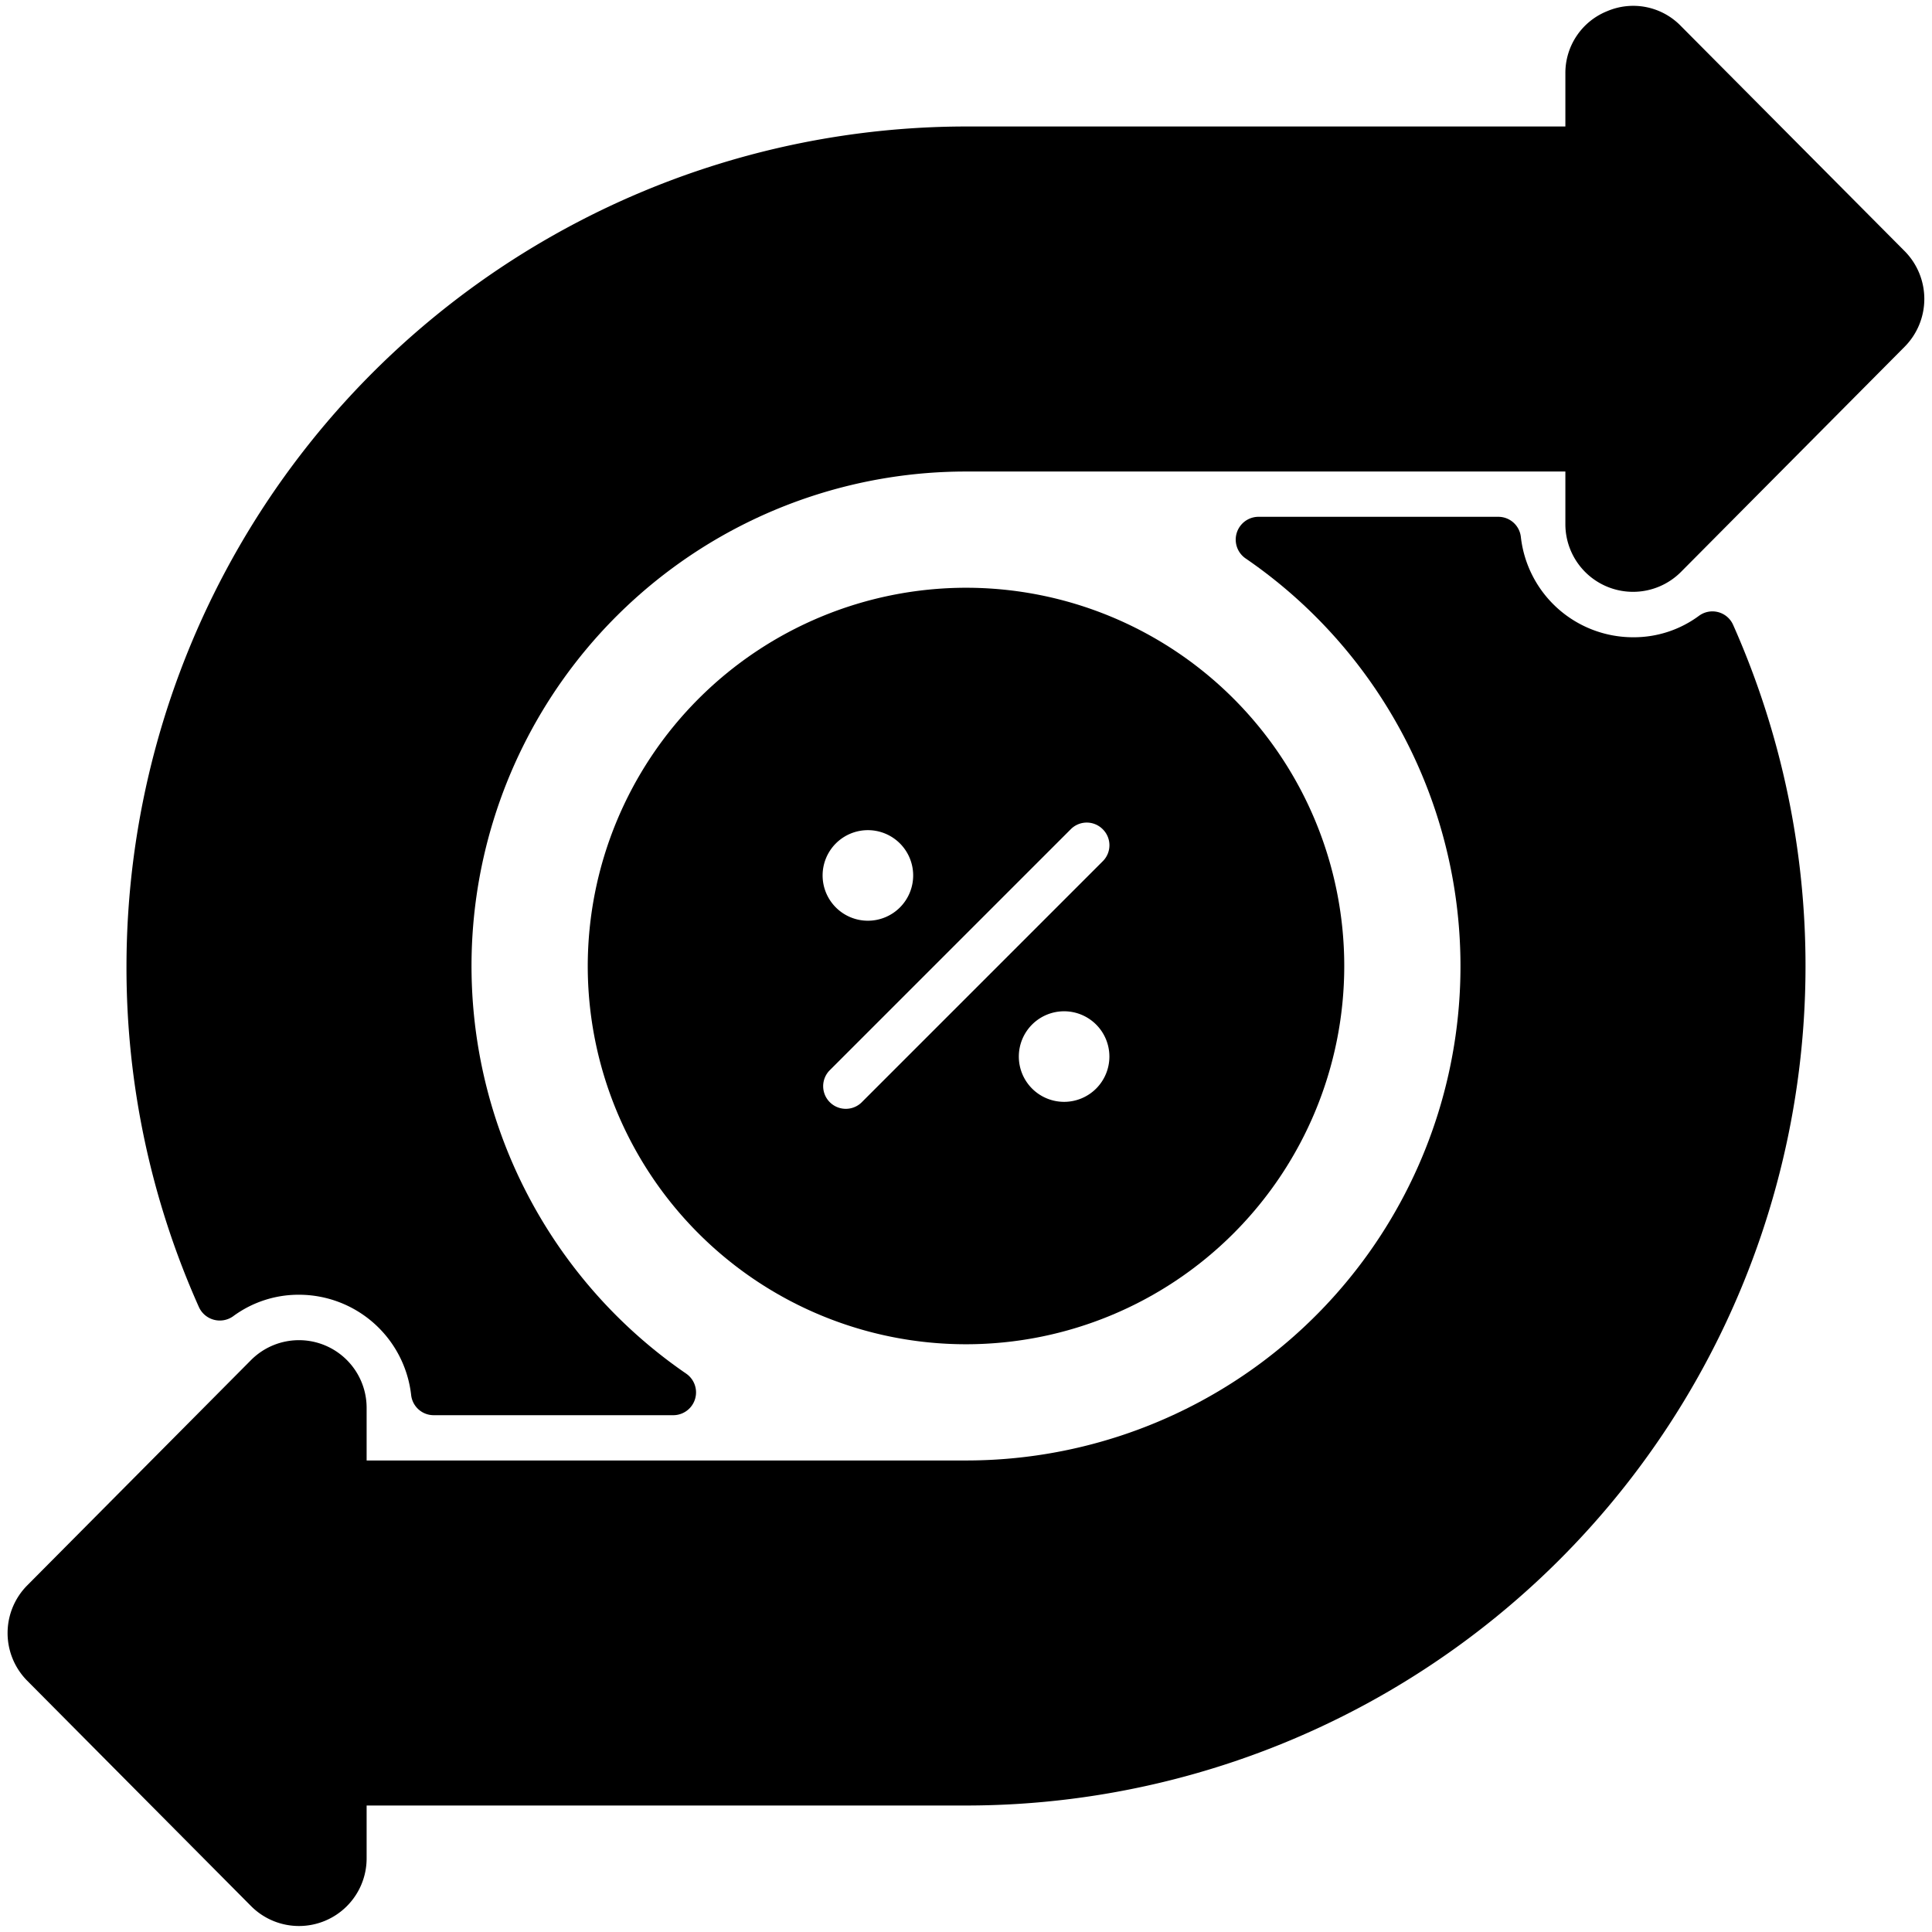
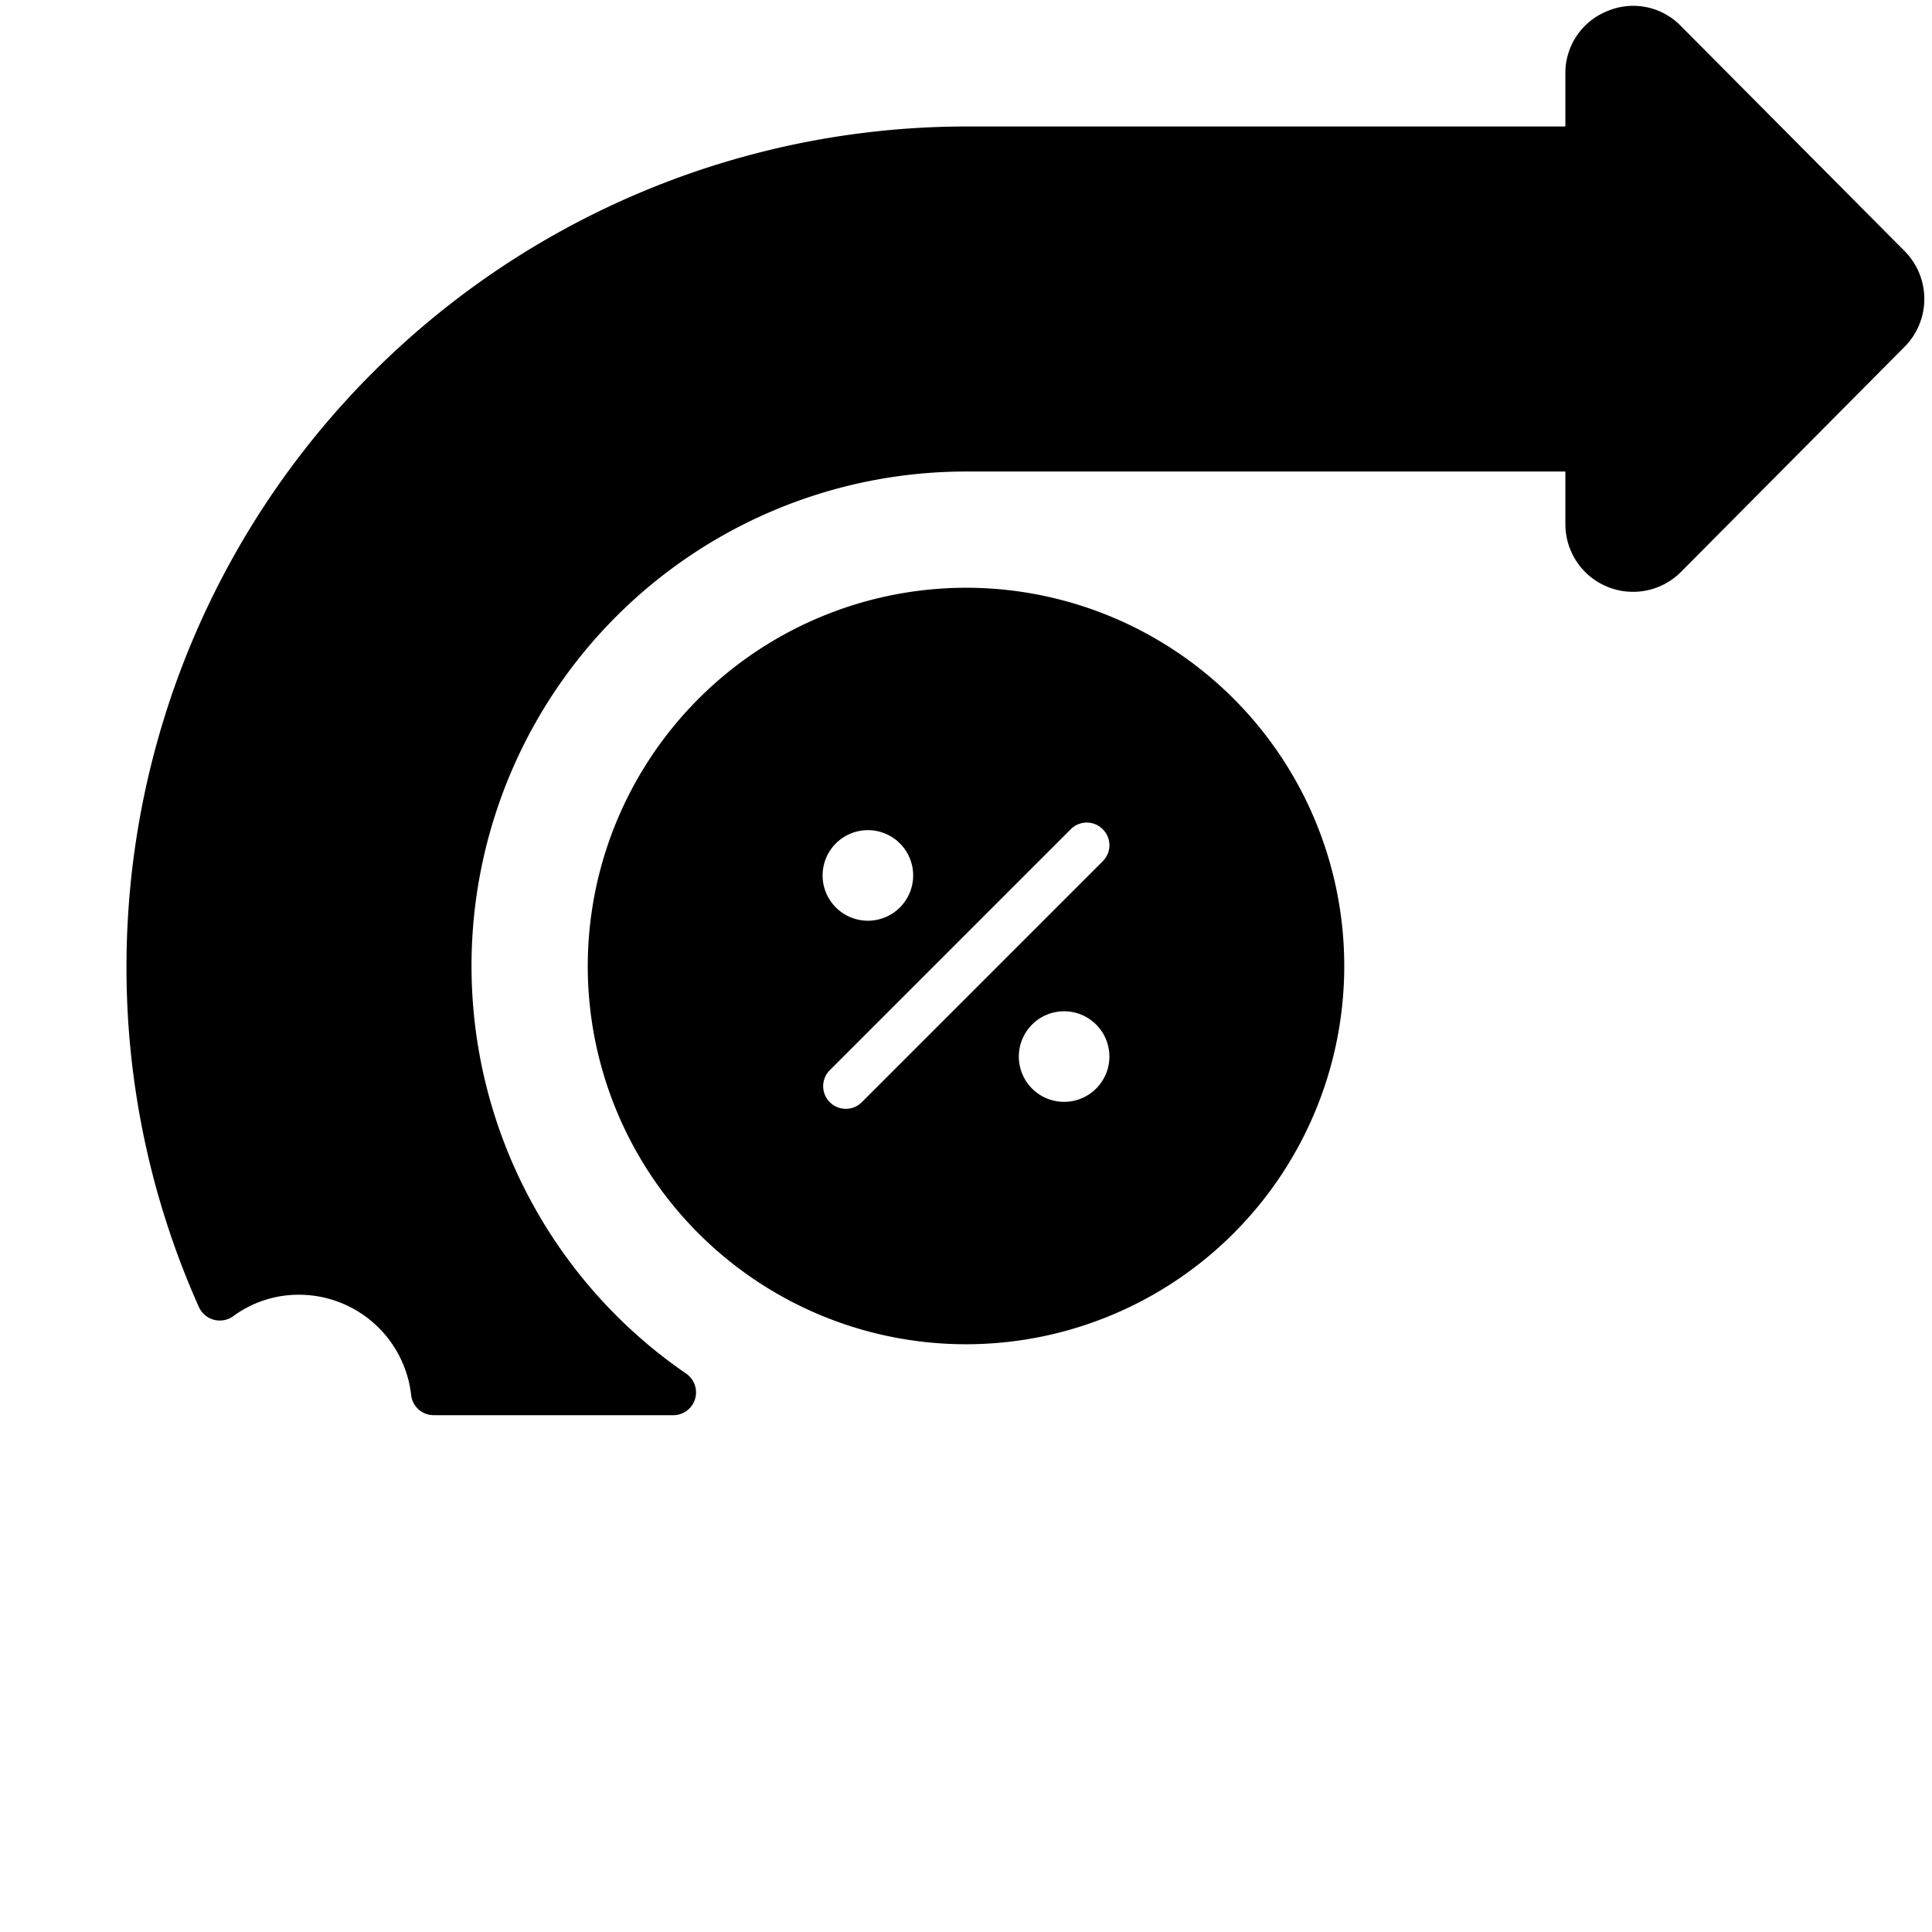
<svg xmlns="http://www.w3.org/2000/svg" height="512" viewBox="0 0 128 128" width="512">
  <g id="Glyph">
    <g id="Glyph-2" data-name="Glyph">
-       <path d="m1.8 111.35 14.83 14.93a4.481 4.481 0 0 0 7.66-3.16v-3.5h39.71a55.625 55.625 0 0 0 50.82-78.23 1.5 1.5 0 0 0 -2.26-.59 7.26 7.26 0 0 1 -4.35 1.42 7.483 7.483 0 0 1 -7.45-6.65 1.5 1.5 0 0 0 -1.49-1.33h-15.92a1.512 1.512 0 0 0 -.85 2.74 32.749 32.749 0 0 1 -18.5 59.78h-39.71v-3.49a4.483 4.483 0 0 0 -7.66-3.16l-14.83 14.93a4.485 4.485 0 0 0 0 6.31z" />
      <path d="m111.37 1.73a4.395 4.395 0 0 0 -4.89-.99 4.41 4.41 0 0 0 -2.77 4.14v3.5h-39.71a55.682 55.682 0 0 0 -55.62 55.62 55.061 55.061 0 0 0 4.8 22.6 1.52 1.52 0 0 0 2.26.61 7.29 7.29 0 0 1 4.35-1.43 7.483 7.483 0 0 1 7.45 6.65 1.5 1.5 0 0 0 1.49 1.33h15.9a1.51 1.51 0 0 0 .85-2.74 32.758 32.758 0 0 1 18.52-59.78h39.71v3.49a4.483 4.483 0 0 0 7.66 3.16l14.83-14.93a4.5 4.5 0 0 0 0-6.31z" />
      <path d="m38.94 64a25.06 25.06 0 1 0 25.06-25.06 25.086 25.086 0 0 0 -25.06 25.06zm18.56-9a3 3 0 1 1 -3 3 3 3 0 0 1 3-3zm13 18a3 3 0 1 1 3-3 3 3 0 0 1 -3 3zm2.56-18.06a1.491 1.491 0 0 1 0 2.12l-16 16a1.5 1.5 0 0 1 -2.12-2.12l16-16a1.491 1.491 0 0 1 2.12 0z" />
    </g>
  </g>
</svg>